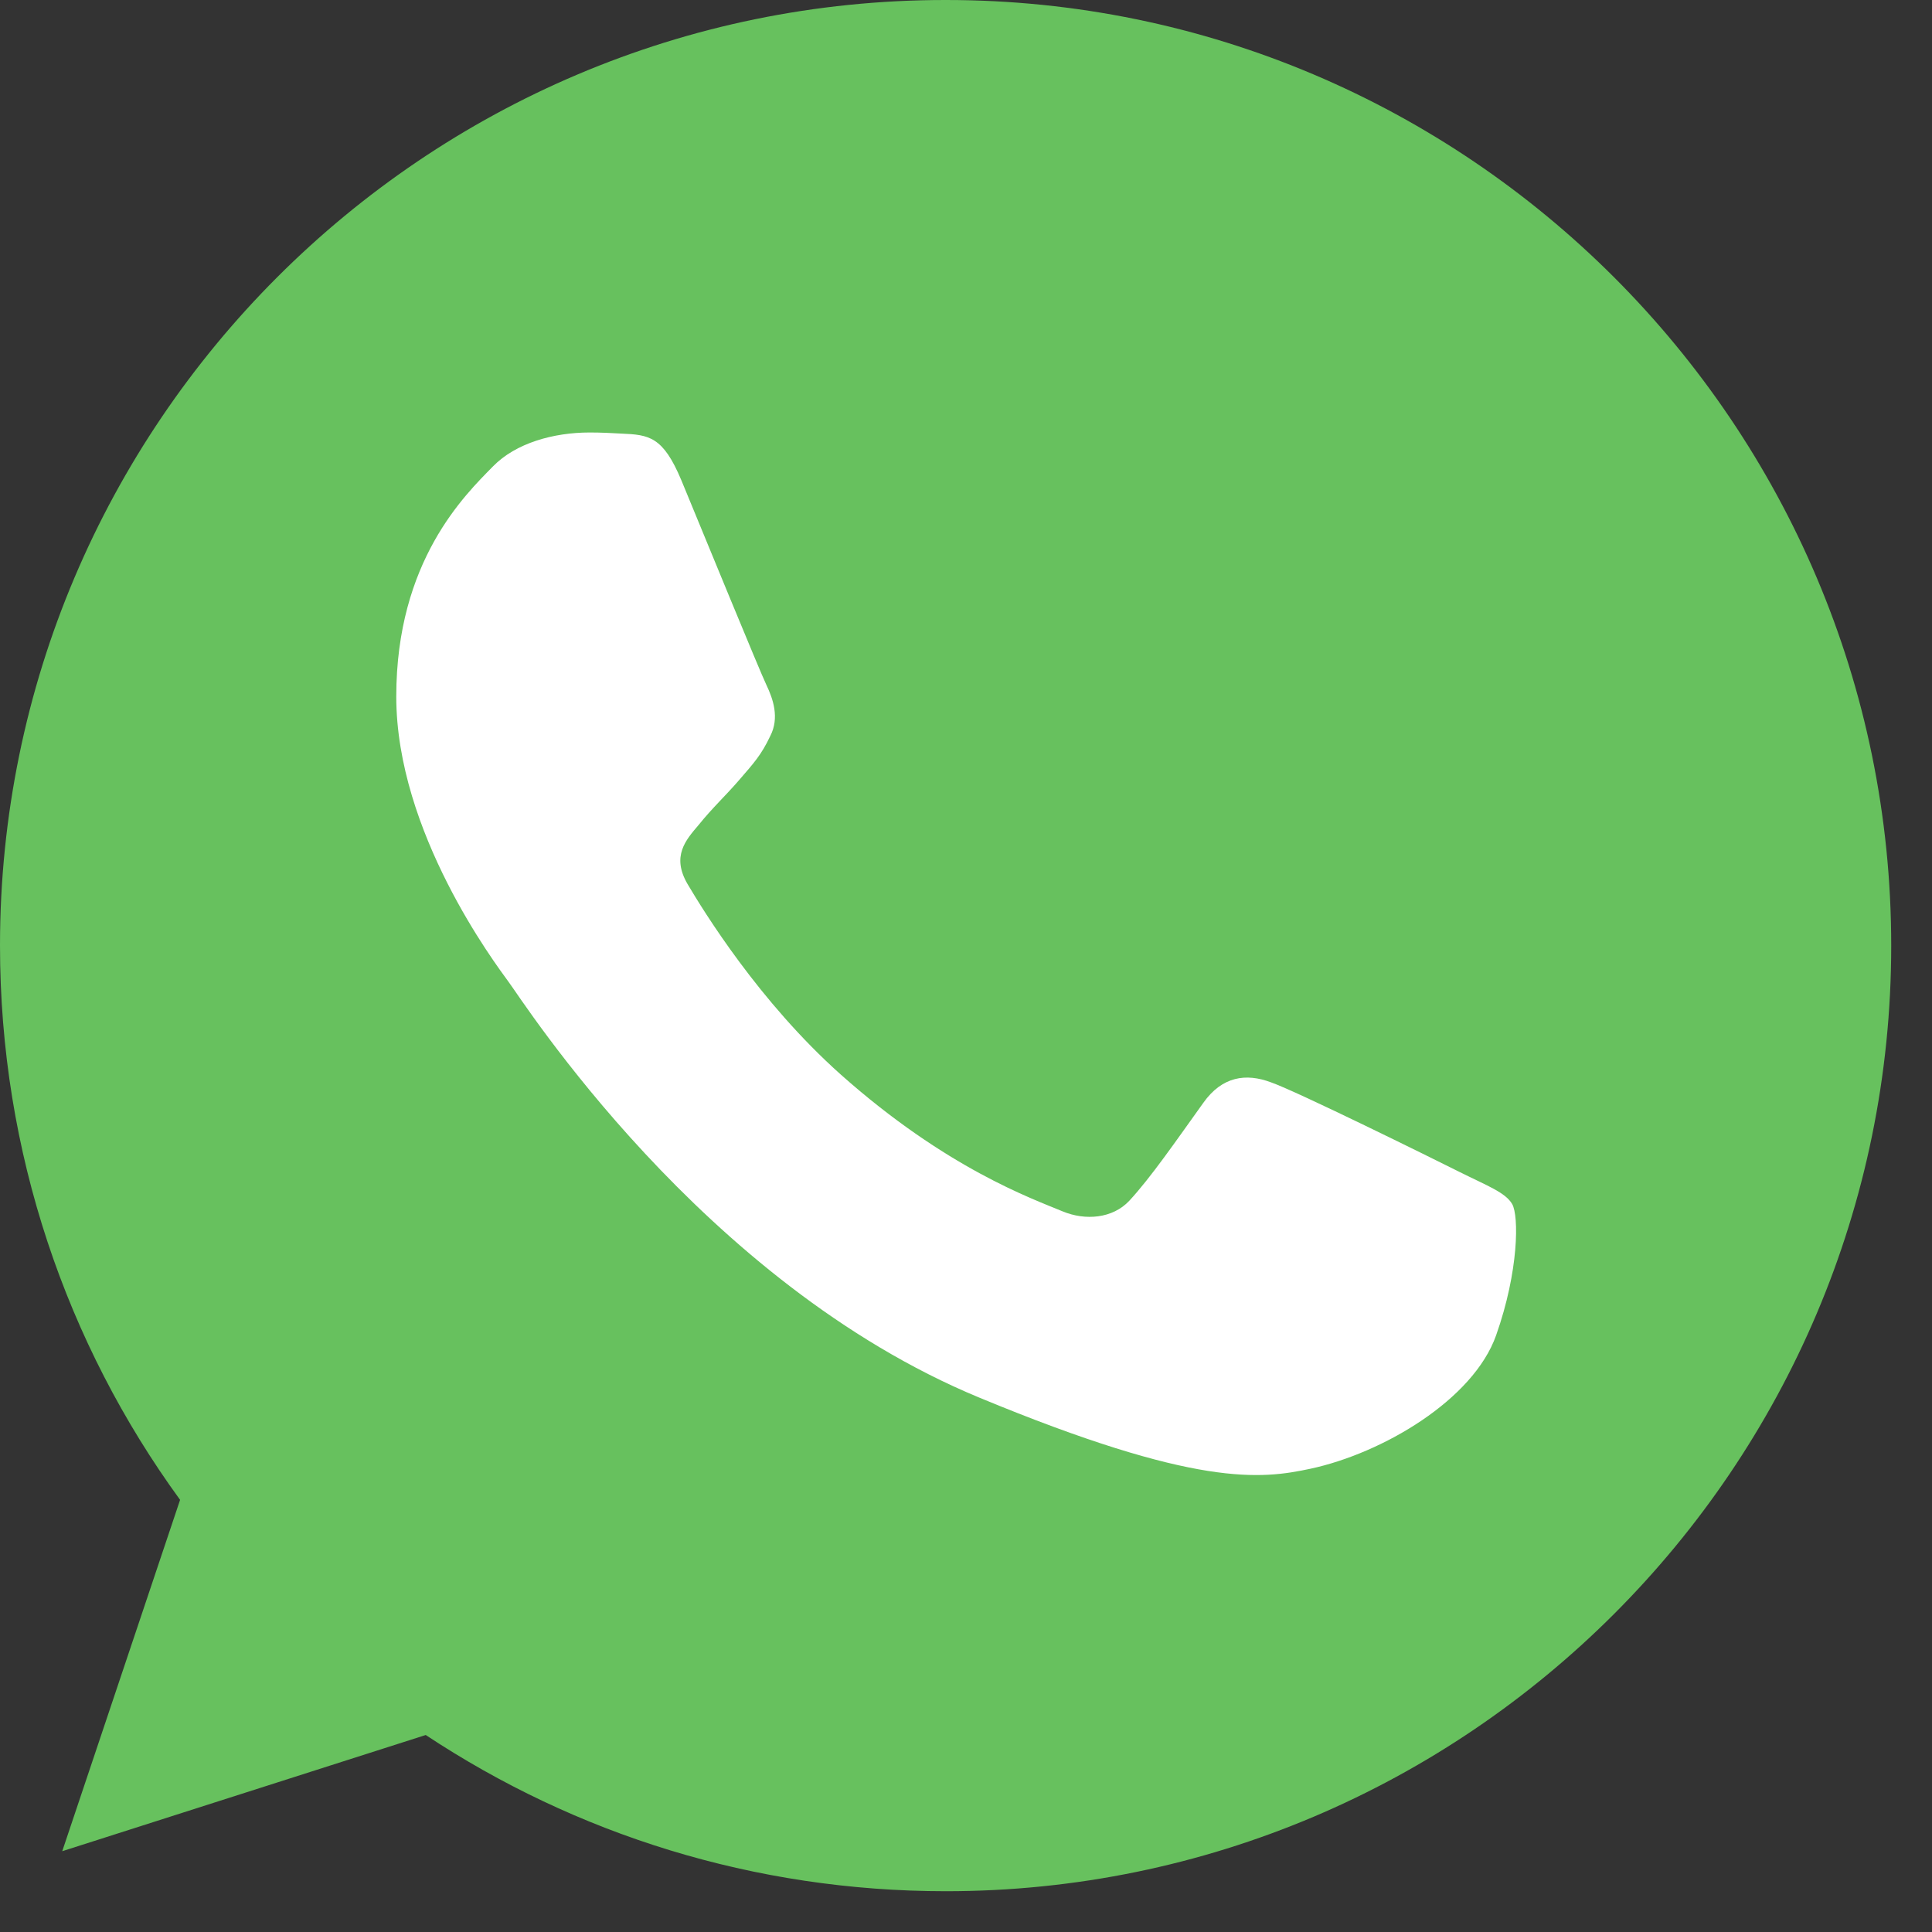
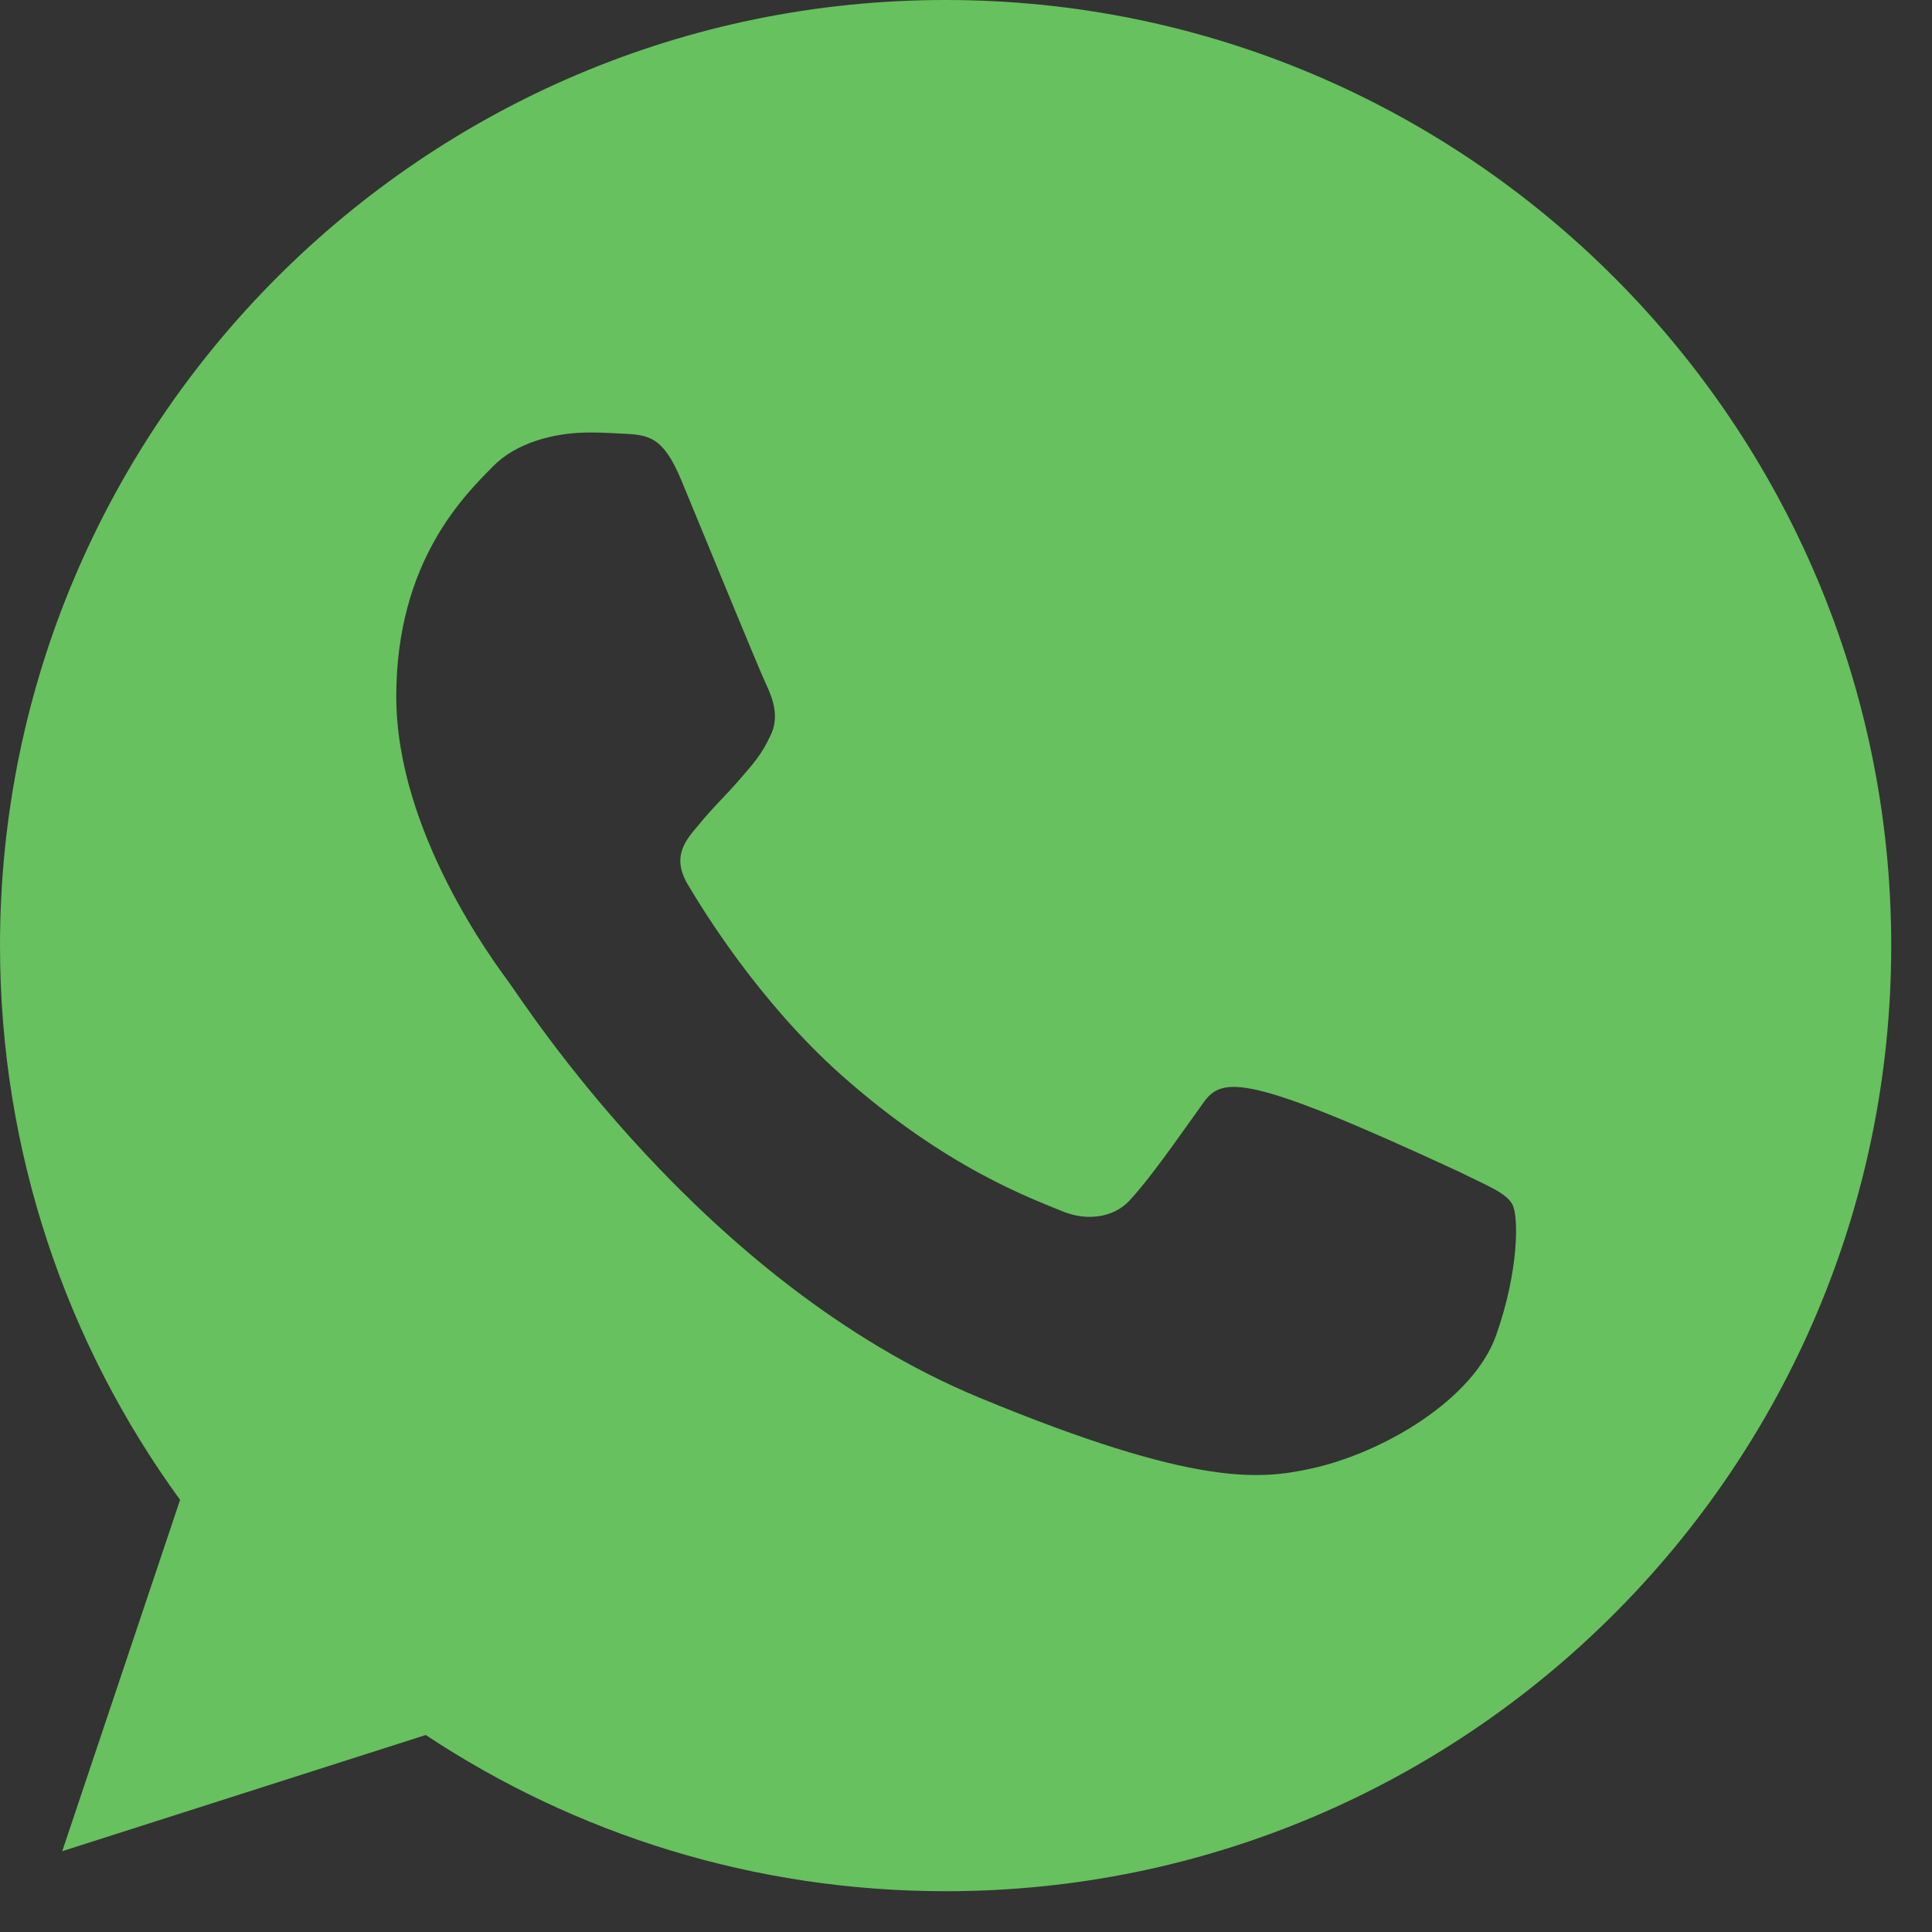
<svg xmlns="http://www.w3.org/2000/svg" width="28" height="28" viewBox="0 0 28 28" fill="none">
  <rect x="0" y="0" width="28" height="28" fill="#333333" stroke="none" />
-   <circle cx="13.704" cy="13.704" r="11.158" fill="white" />
-   <path fill-rule="evenodd" clip-rule="evenodd" d="M13.7 0C6.145 0 0 6.147 0 13.704C0 16.701 0.967 19.481 2.61 21.737L0.902 26.829L6.17 25.145C8.336 26.579 10.922 27.409 13.709 27.409C21.264 27.409 27.409 21.262 27.409 13.705C27.409 6.147 21.264 0 13.709 0L13.7 0ZM9.875 6.961C9.609 6.325 9.407 6.301 9.005 6.284C8.868 6.276 8.715 6.268 8.546 6.268C8.022 6.268 7.474 6.421 7.144 6.76C6.741 7.171 5.743 8.129 5.743 10.095C5.743 12.061 7.176 13.962 7.37 14.229C7.571 14.494 10.165 18.587 14.192 20.255C17.341 21.56 18.276 21.439 18.992 21.286C20.039 21.061 21.352 20.287 21.683 19.352C22.013 18.418 22.013 17.62 21.916 17.451C21.819 17.282 21.553 17.185 21.151 16.984C20.748 16.782 18.791 15.815 18.42 15.686C18.058 15.55 17.712 15.598 17.438 15.985C17.051 16.525 16.673 17.073 16.366 17.403C16.125 17.66 15.73 17.693 15.4 17.556C14.957 17.371 13.717 16.935 12.186 15.574C11.002 14.518 10.197 13.205 9.963 12.81C9.73 12.408 9.939 12.174 10.124 11.957C10.325 11.707 10.519 11.53 10.72 11.296C10.922 11.062 11.034 10.941 11.163 10.667C11.3 10.402 11.203 10.127 11.107 9.926C11.01 9.725 10.205 7.759 9.875 6.961Z" fill="#67C15E" />
+   <path fill-rule="evenodd" clip-rule="evenodd" d="M13.7 0C6.145 0 0 6.147 0 13.704C0 16.701 0.967 19.481 2.61 21.737L0.902 26.829L6.17 25.145C8.336 26.579 10.922 27.409 13.709 27.409C21.264 27.409 27.409 21.262 27.409 13.705C27.409 6.147 21.264 0 13.709 0L13.7 0ZM9.875 6.961C9.609 6.325 9.407 6.301 9.005 6.284C8.868 6.276 8.715 6.268 8.546 6.268C8.022 6.268 7.474 6.421 7.144 6.76C6.741 7.171 5.743 8.129 5.743 10.095C5.743 12.061 7.176 13.962 7.37 14.229C7.571 14.494 10.165 18.587 14.192 20.255C17.341 21.56 18.276 21.439 18.992 21.286C20.039 21.061 21.352 20.287 21.683 19.352C22.013 18.418 22.013 17.62 21.916 17.451C21.819 17.282 21.553 17.185 21.151 16.984C18.058 15.55 17.712 15.598 17.438 15.985C17.051 16.525 16.673 17.073 16.366 17.403C16.125 17.66 15.73 17.693 15.4 17.556C14.957 17.371 13.717 16.935 12.186 15.574C11.002 14.518 10.197 13.205 9.963 12.81C9.73 12.408 9.939 12.174 10.124 11.957C10.325 11.707 10.519 11.53 10.72 11.296C10.922 11.062 11.034 10.941 11.163 10.667C11.3 10.402 11.203 10.127 11.107 9.926C11.01 9.725 10.205 7.759 9.875 6.961Z" fill="#67C15E" />
</svg>